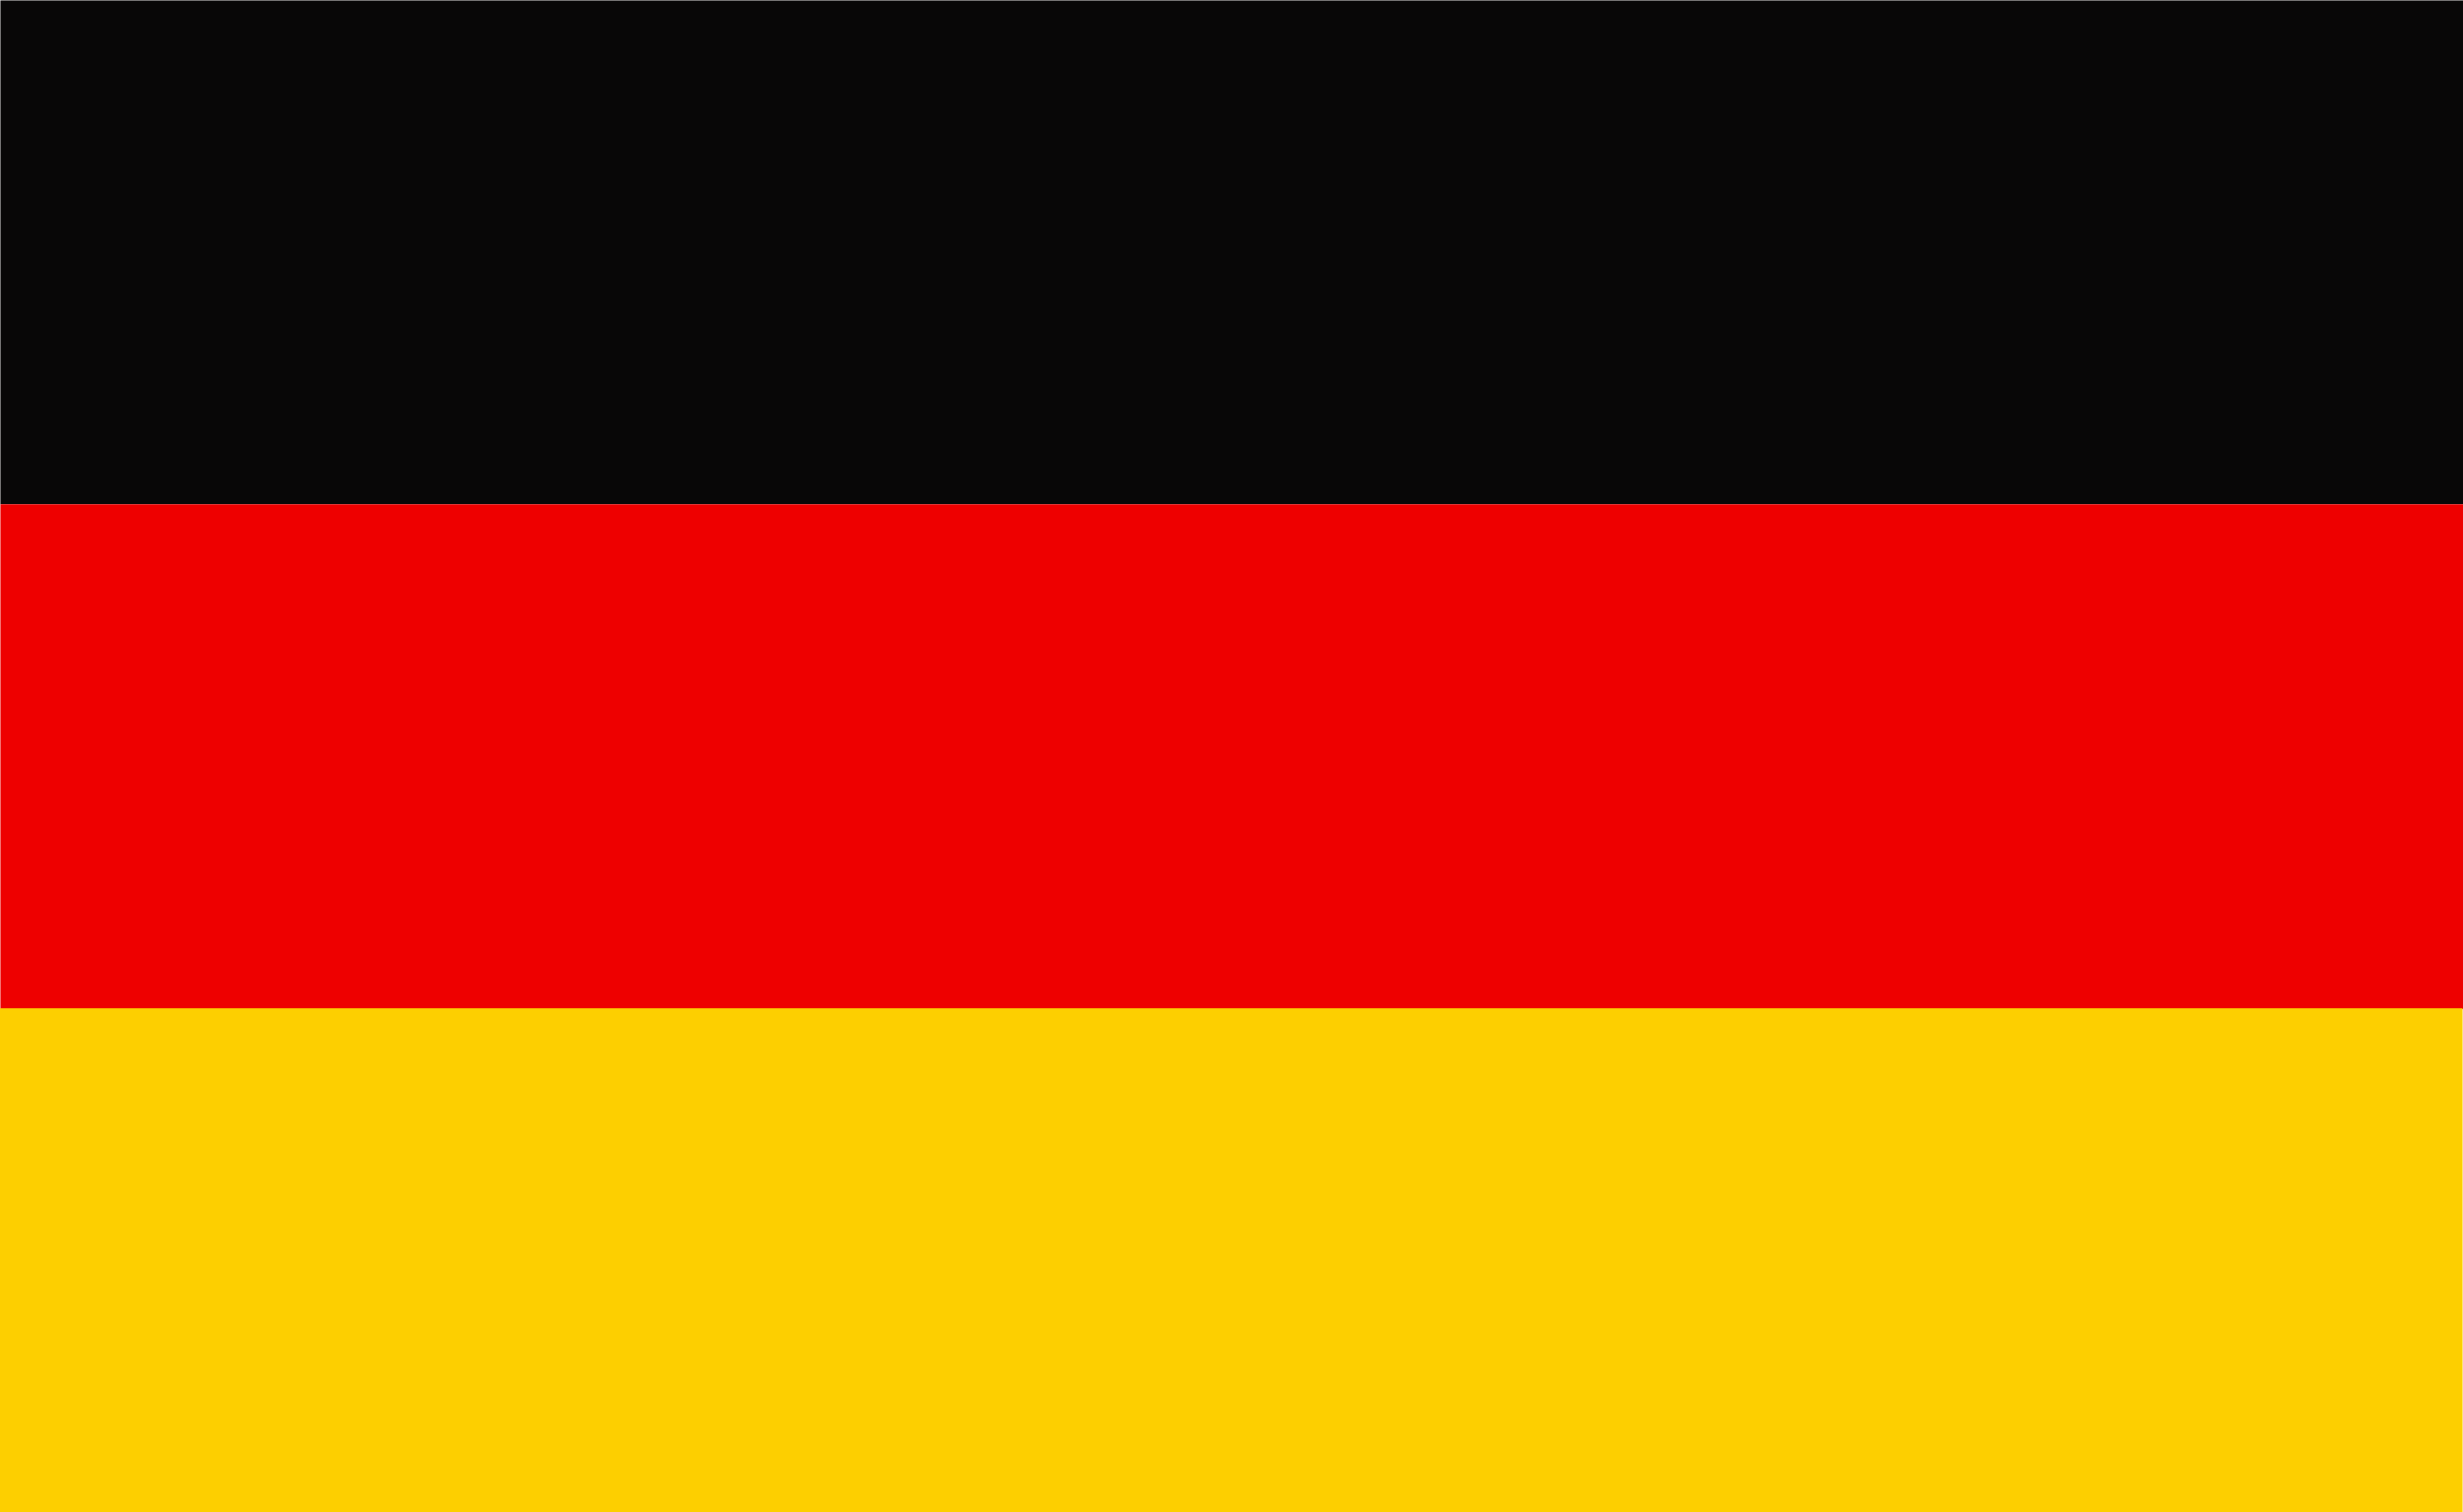
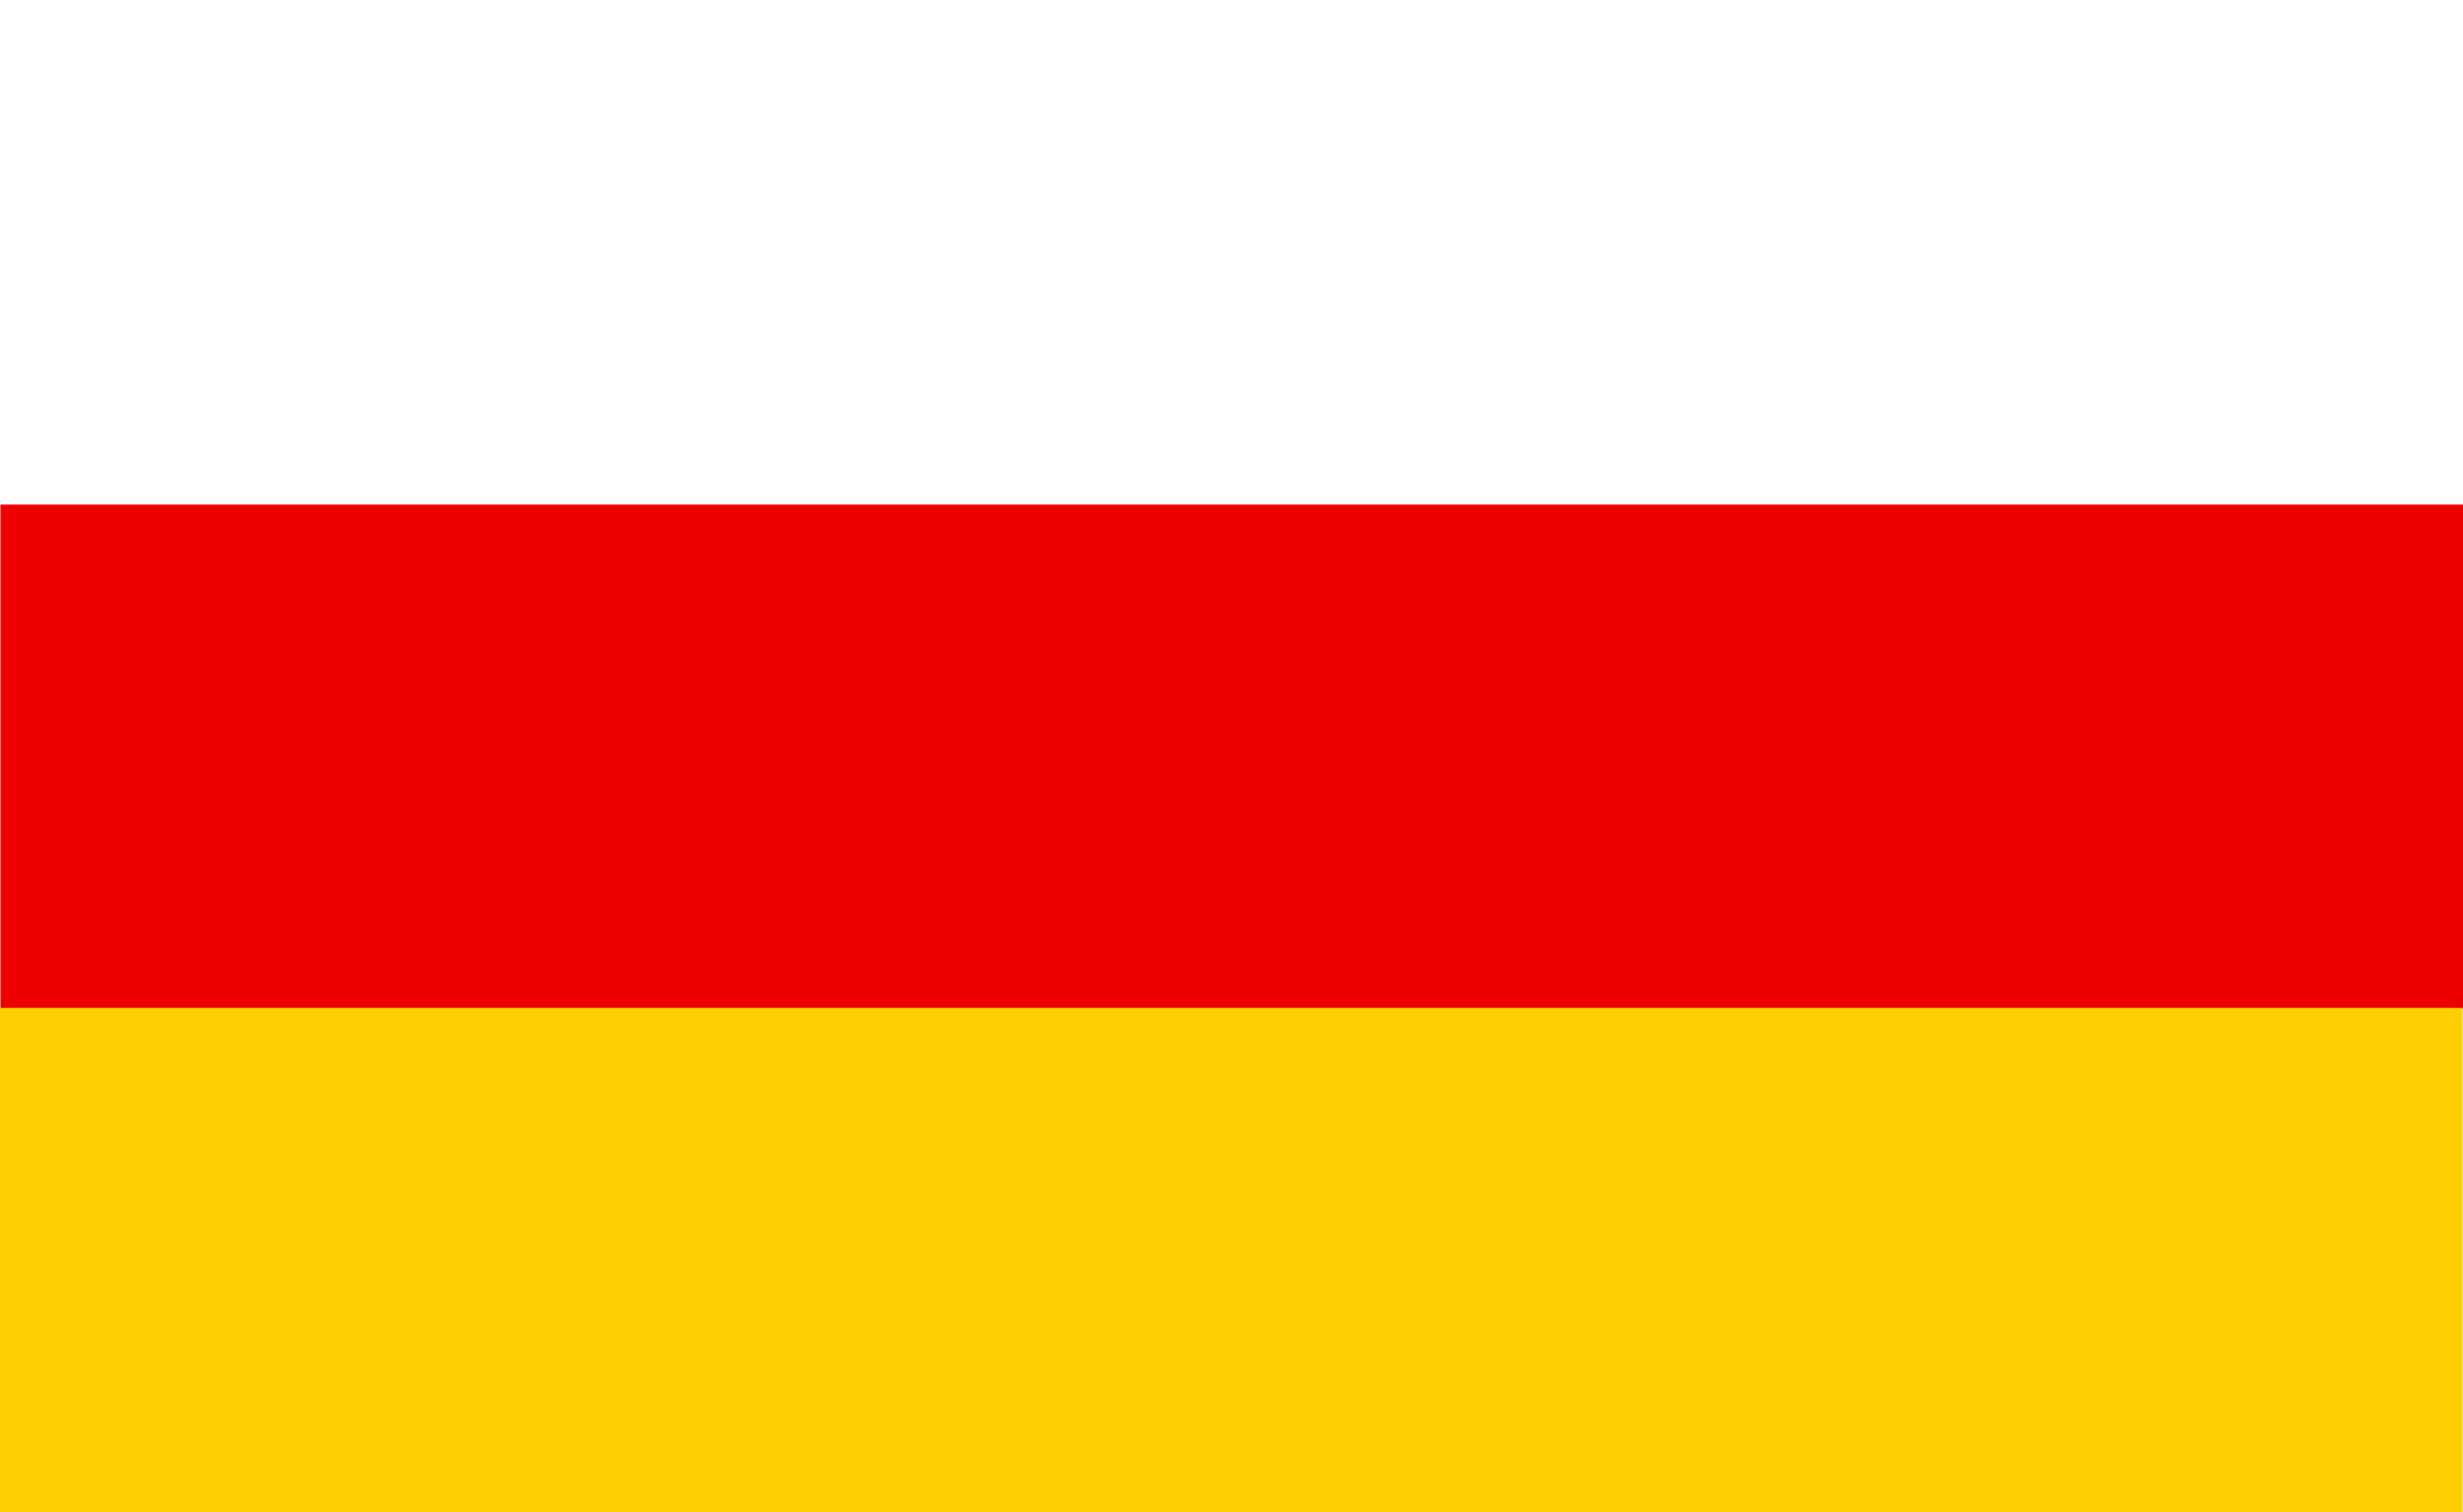
<svg xmlns="http://www.w3.org/2000/svg" xml:space="preserve" style="enable-background:new 0 0 57 35;" viewBox="0 0 57 35" y="0px" x="0px" id="图层_1" version="1.1">
  <style type="text/css">
	.st0{fill:#080707;}
	.st1{fill:#EE0000;}
	.st2{fill:#FDCF00;}
	.st3{fill:#DE2F3A;}
	.st4{fill:#FFFFFF;}
	.st5{fill:#172D7F;}
	.st6{fill:#CC2B37;}
	.st7{fill:#009145;}
	.st8{fill:#D3181A;}
	.st9{fill:#113673;}
	.st10{fill:#1B2C56;}
	.st11{clip-path:url(#SVGID_00000090273770824244826590000016657198205223990661_);}
	.st12{fill:#040000;}
	.st13{clip-path:url(#SVGID_00000140694985490748741840000009338542171572230327_);}
	.st14{fill:#D4142B;}
	.st15{clip-path:url(#SVGID_00000085225017125689671630000001806201331731344533_);fill:#172D7F;}
</style>
-   <rect height="11.67" width="57" class="st0" y="0.01" x="0.01" />
  <rect height="11.67" width="57" class="st1" y="11.68" x="0.01" />
  <rect height="11.67" width="57" class="st2" y="23.33" x="-0.01" />
</svg>